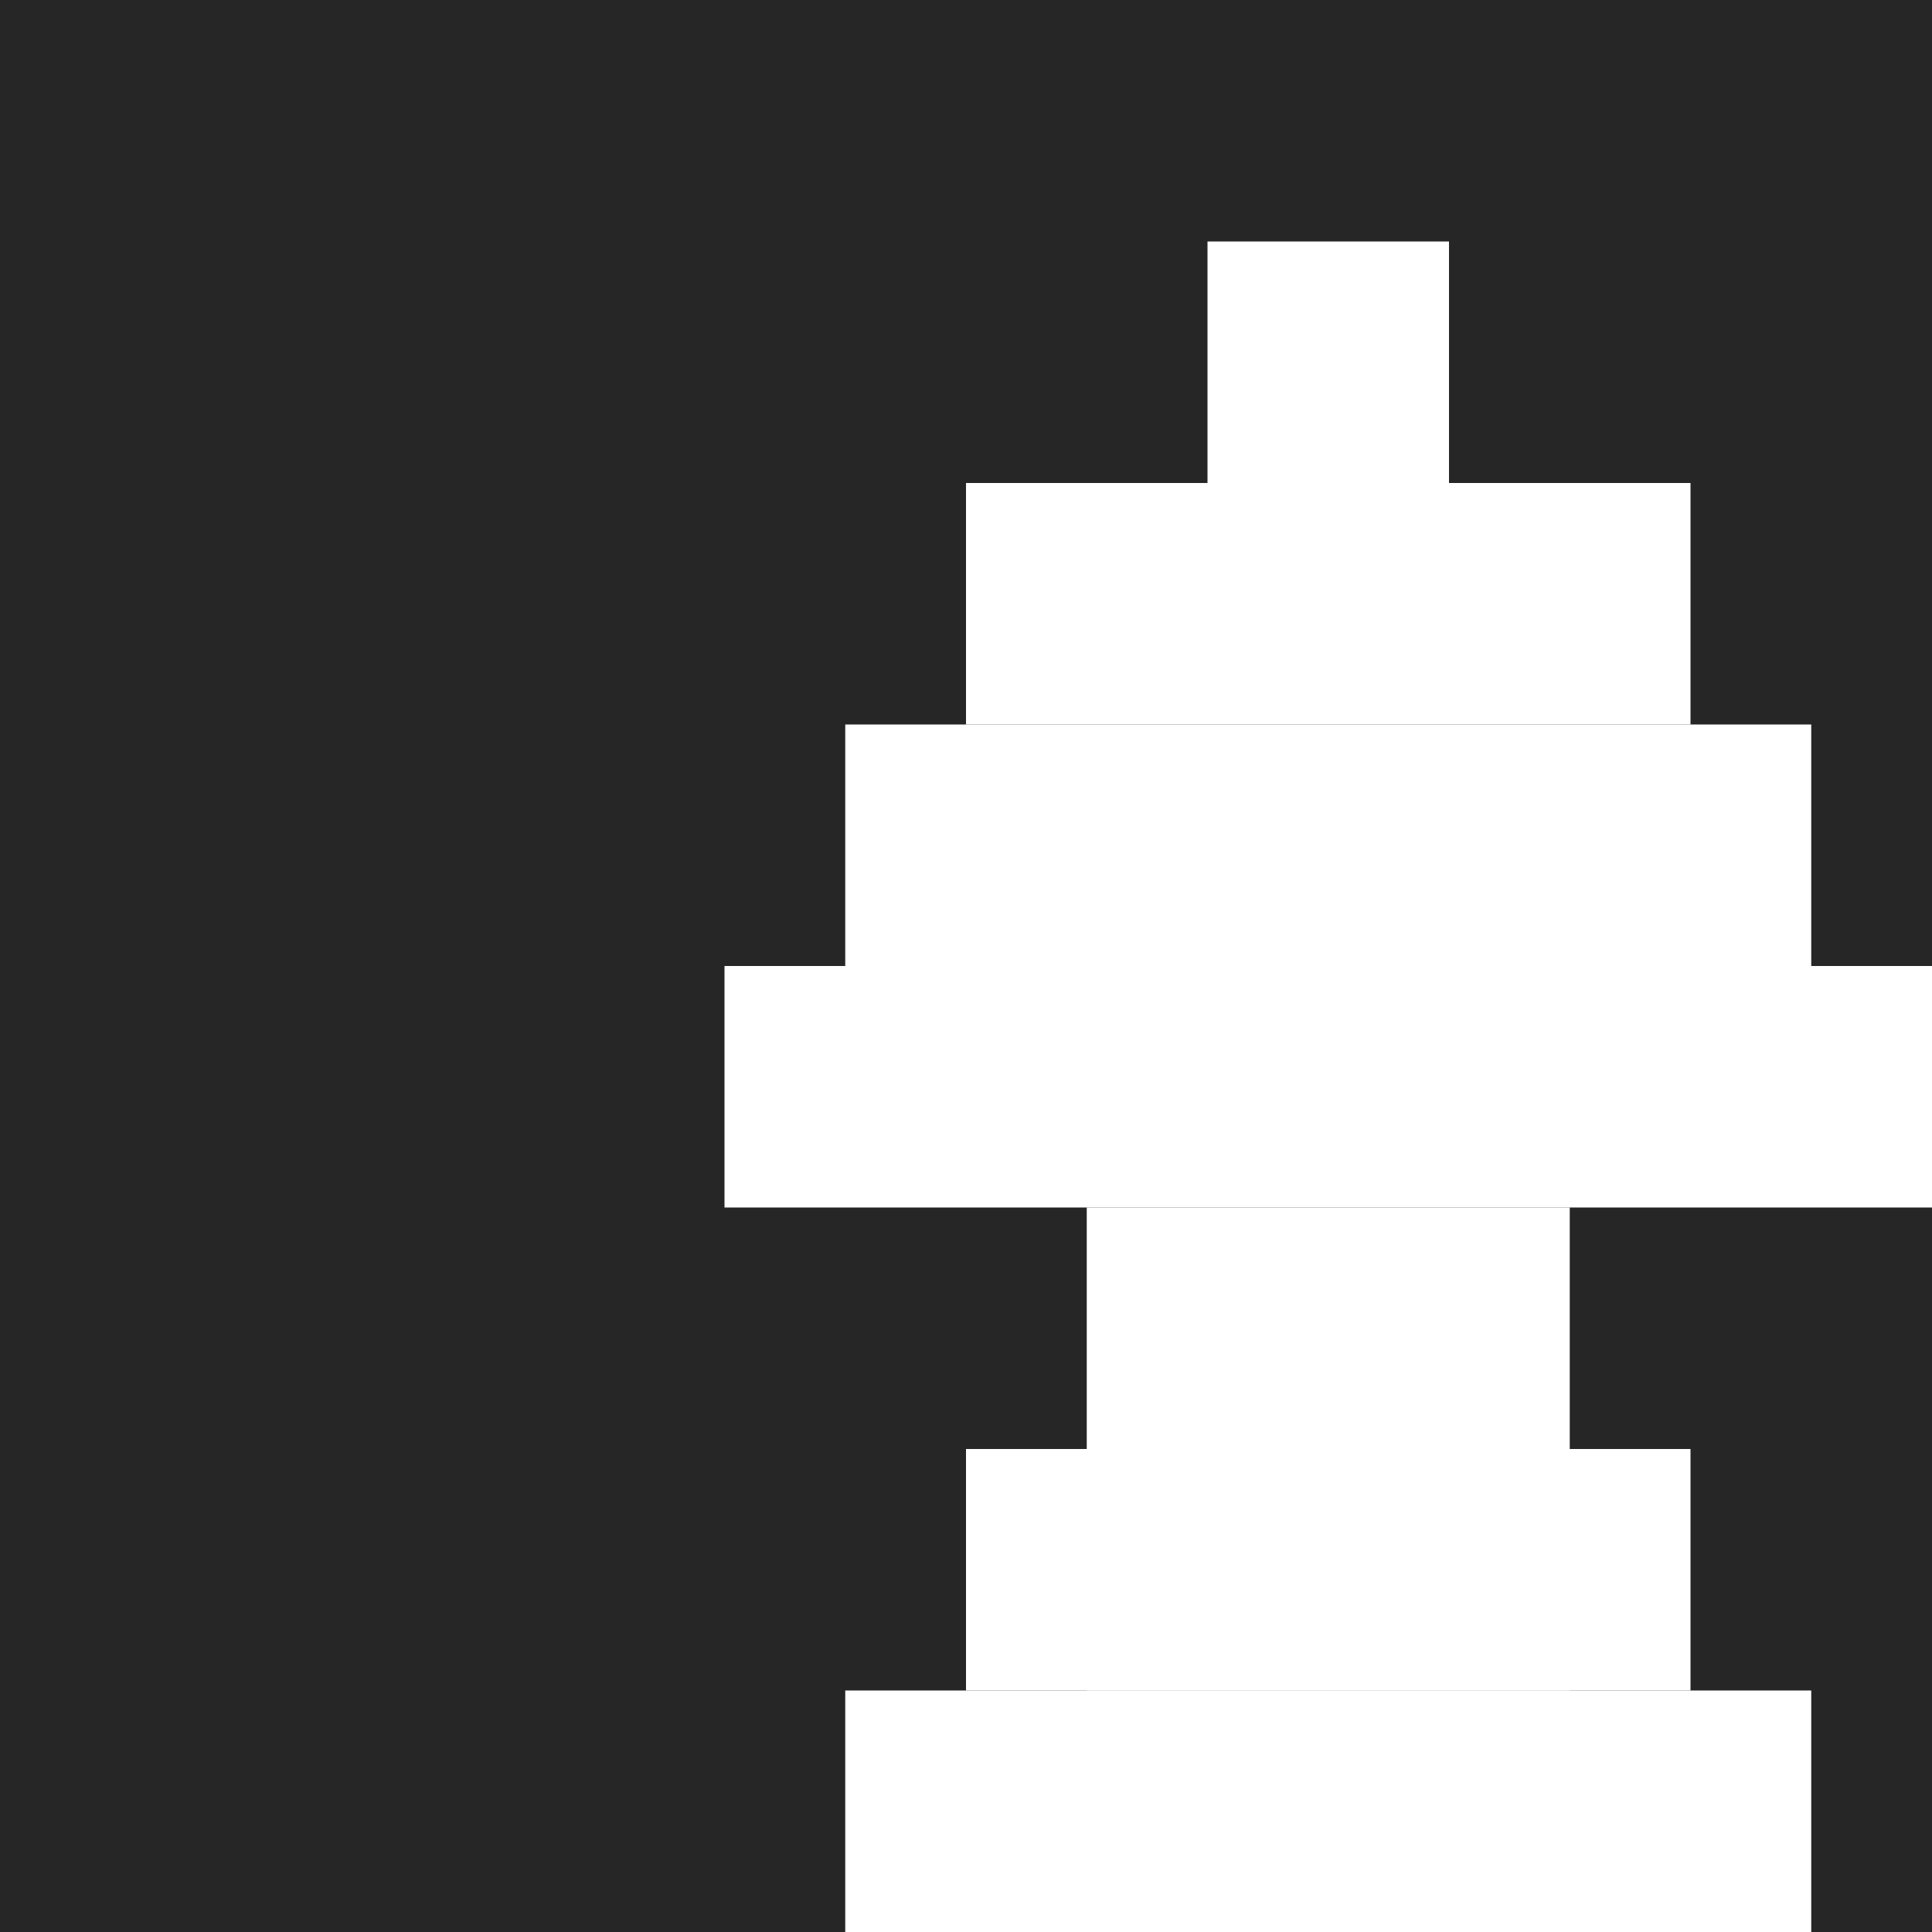
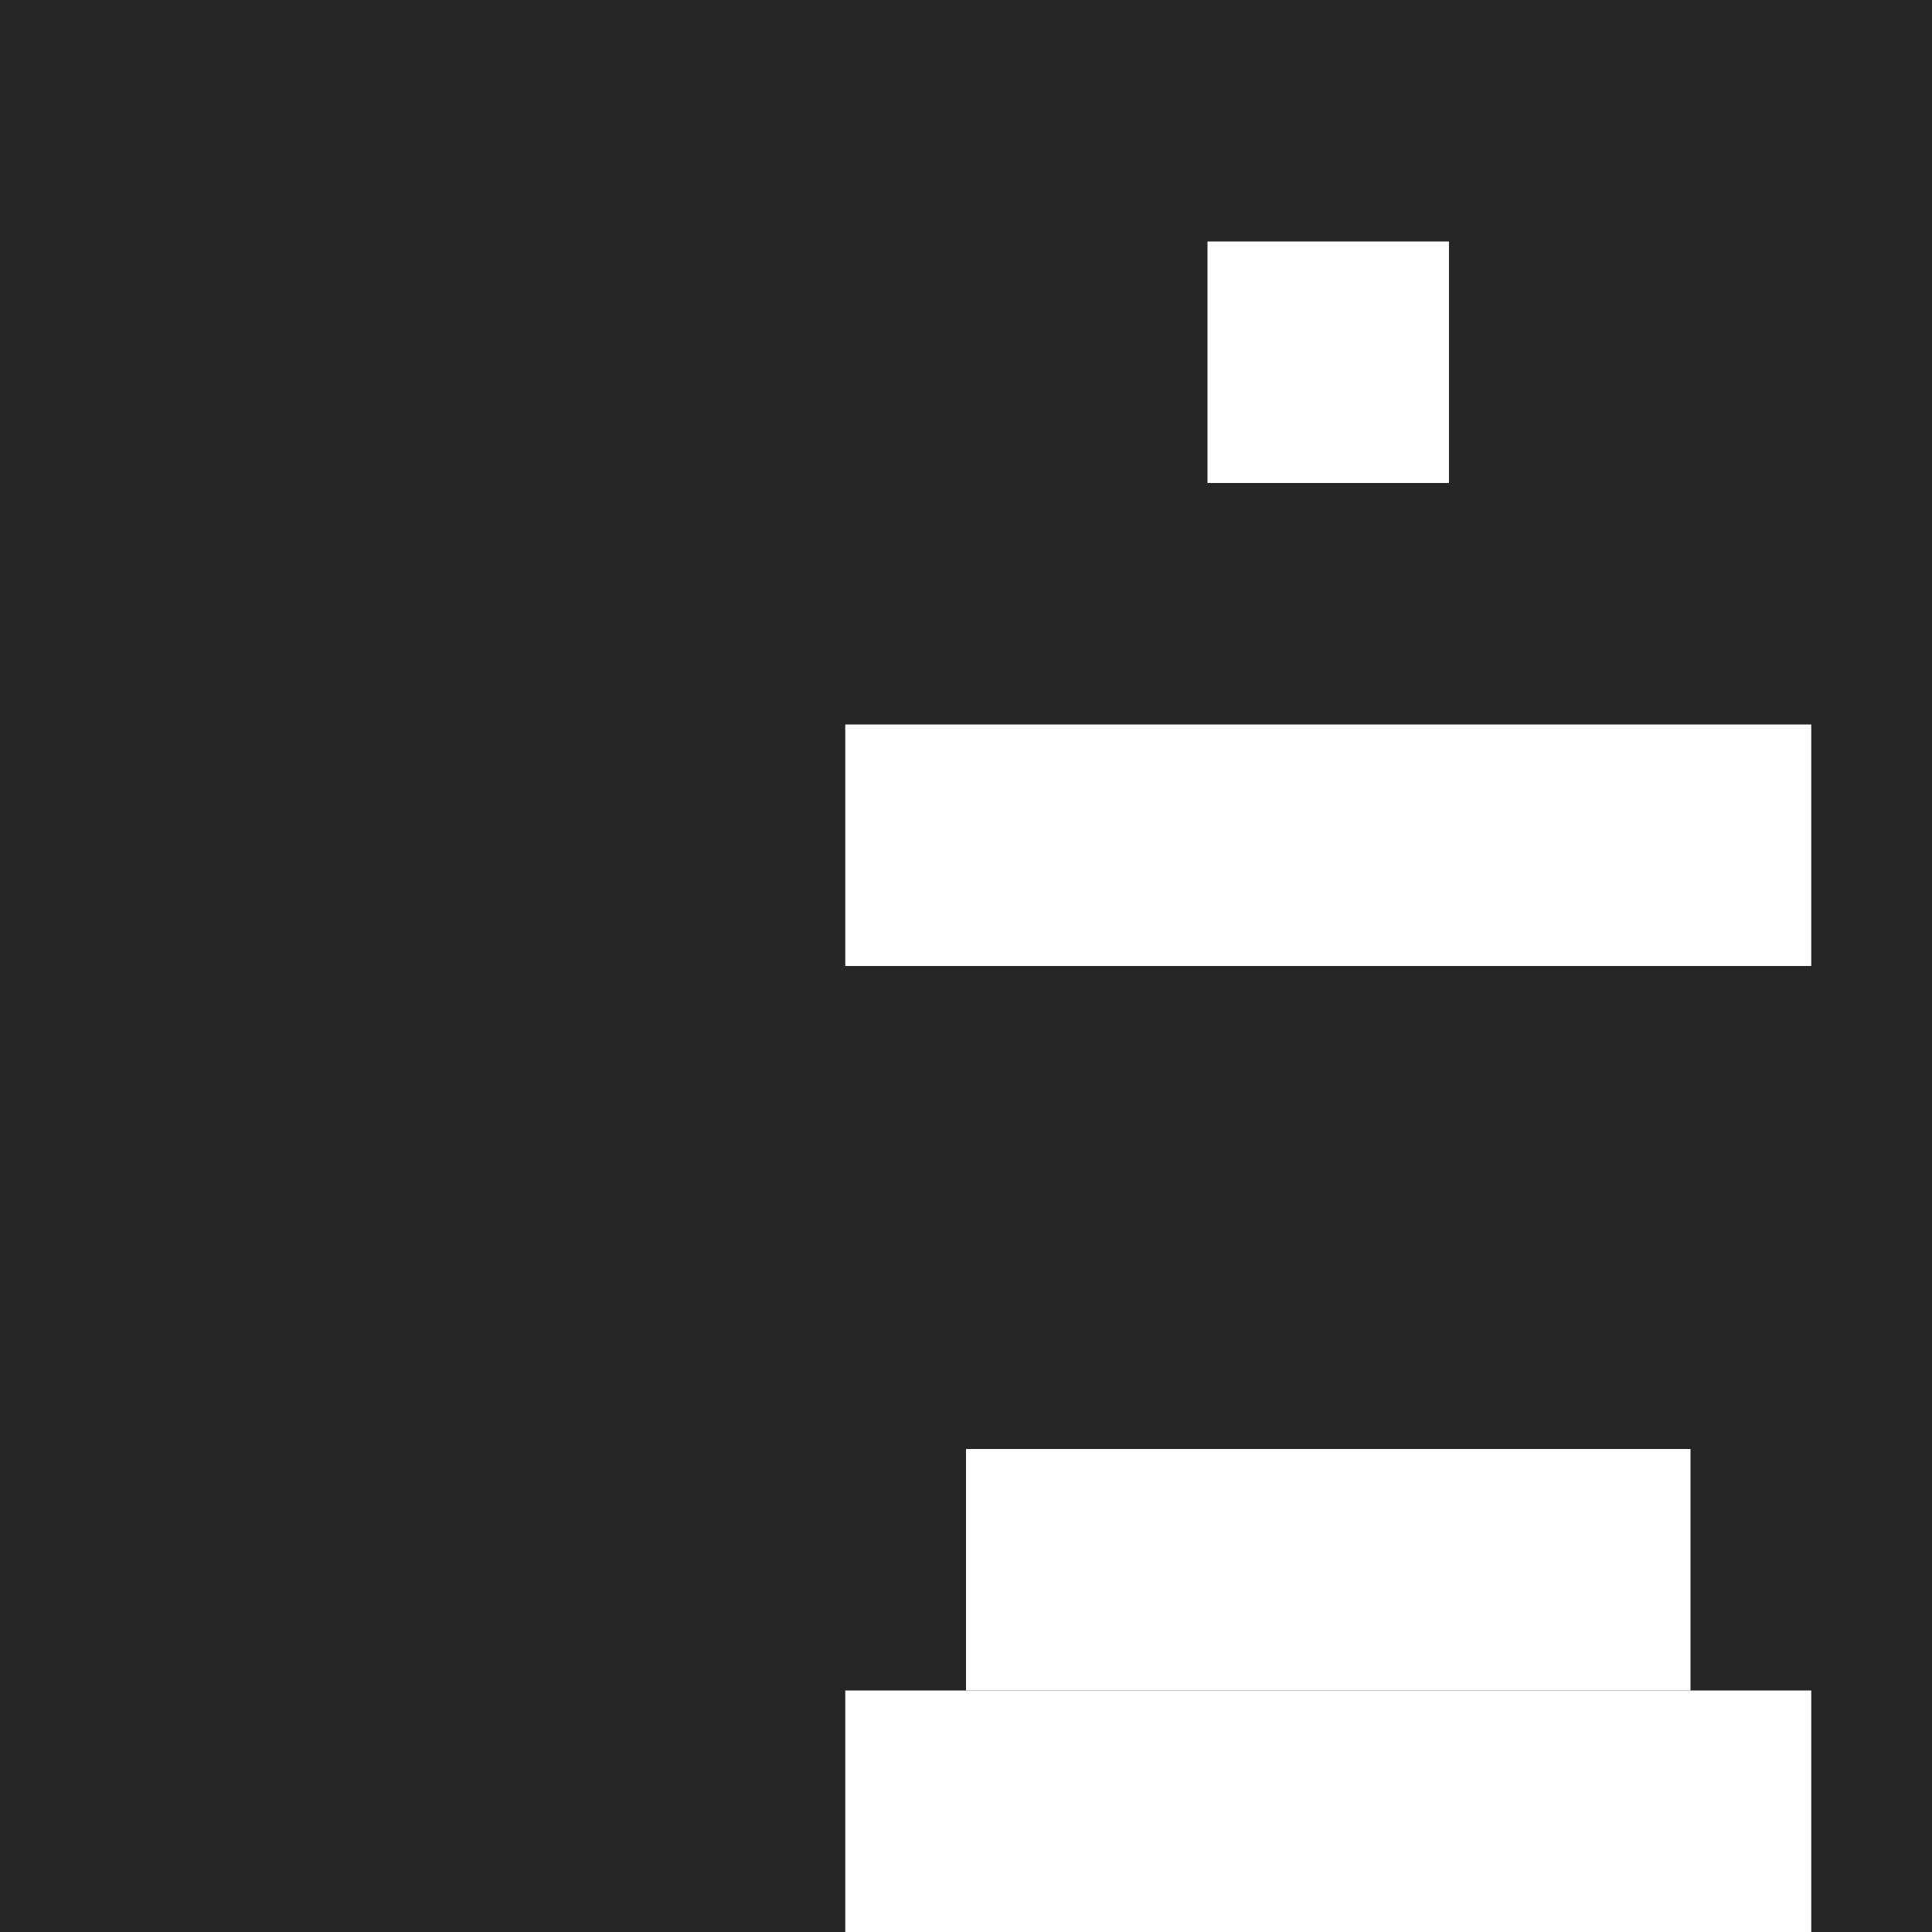
<svg xmlns="http://www.w3.org/2000/svg" width="16" height="16" viewBox="0 0 16 16">
  <rect width="16" height="16" fill="#262626" />
  <g transform="translate(3, 1)">
    <rect x="7" y="1" width="2" height="2" fill="white" />
-     <rect x="5" y="3" width="6" height="2" fill="white" />
    <rect x="4" y="5" width="8" height="2" fill="white" />
-     <rect x="3" y="7" width="10" height="2" fill="white" />
-     <rect x="6" y="9" width="4" height="4" fill="white" />
    <rect x="5" y="11" width="6" height="2" fill="white" />
    <rect x="4" y="13" width="8" height="2" fill="white" />
  </g>
</svg>